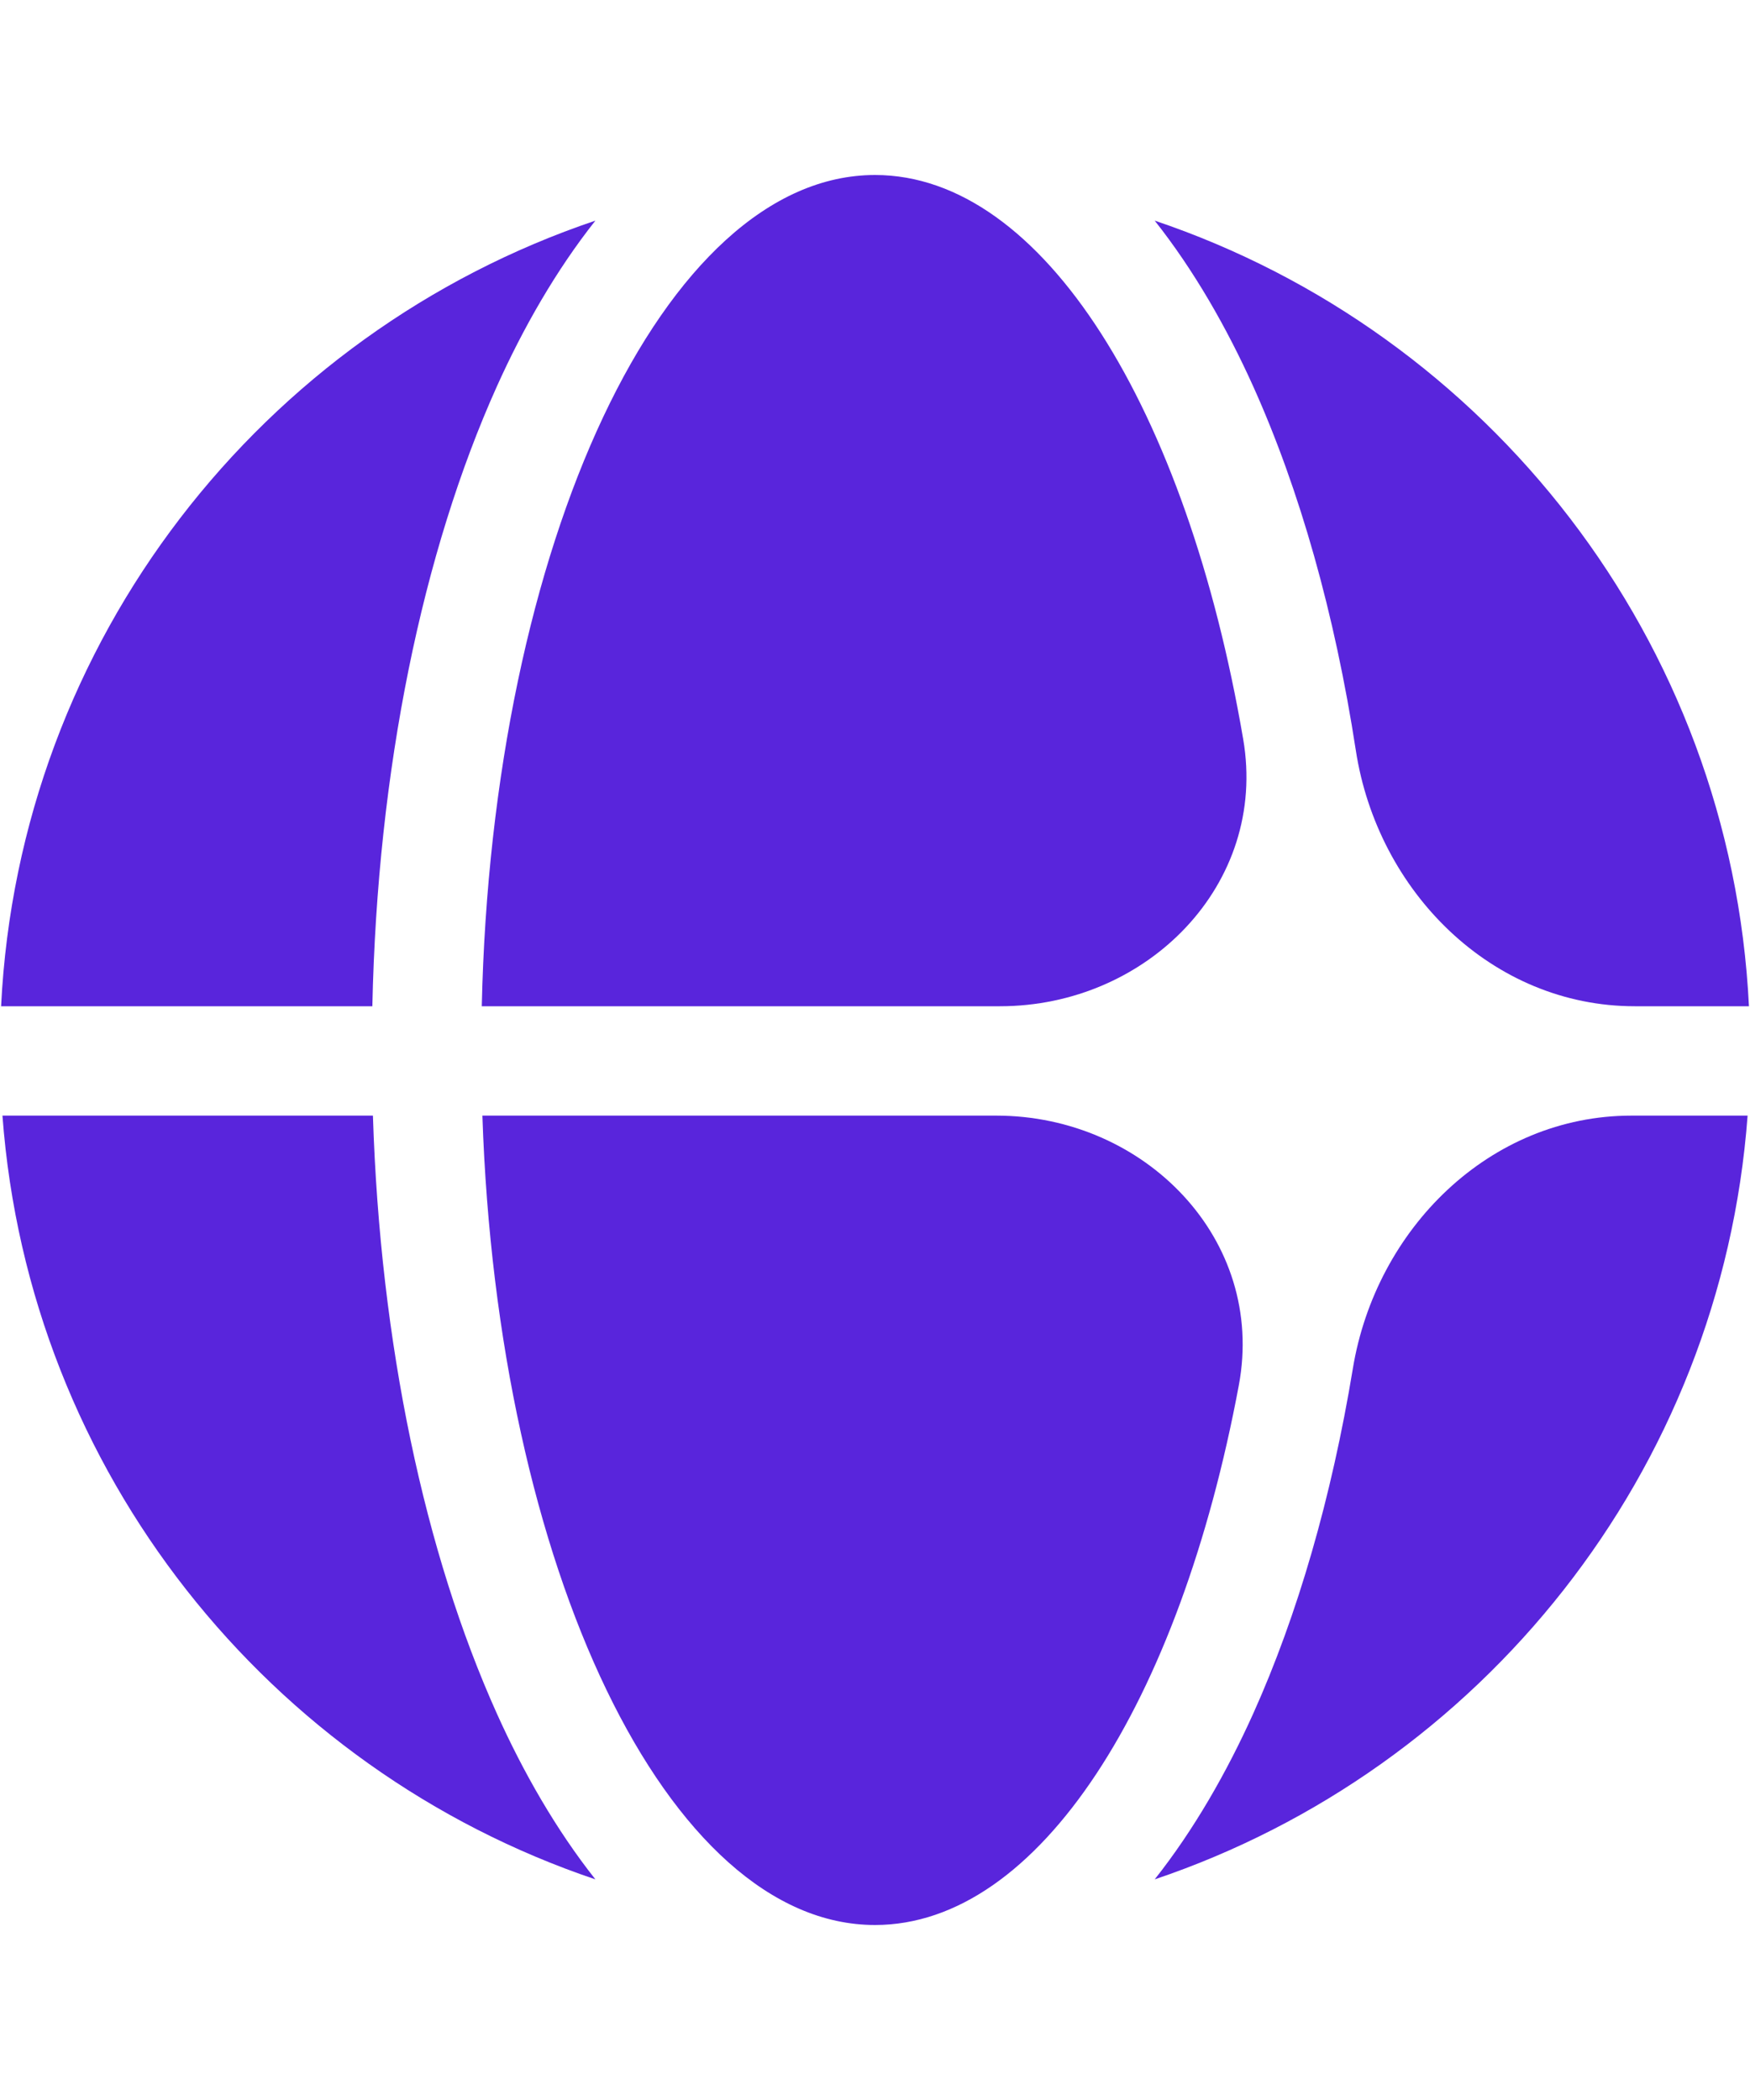
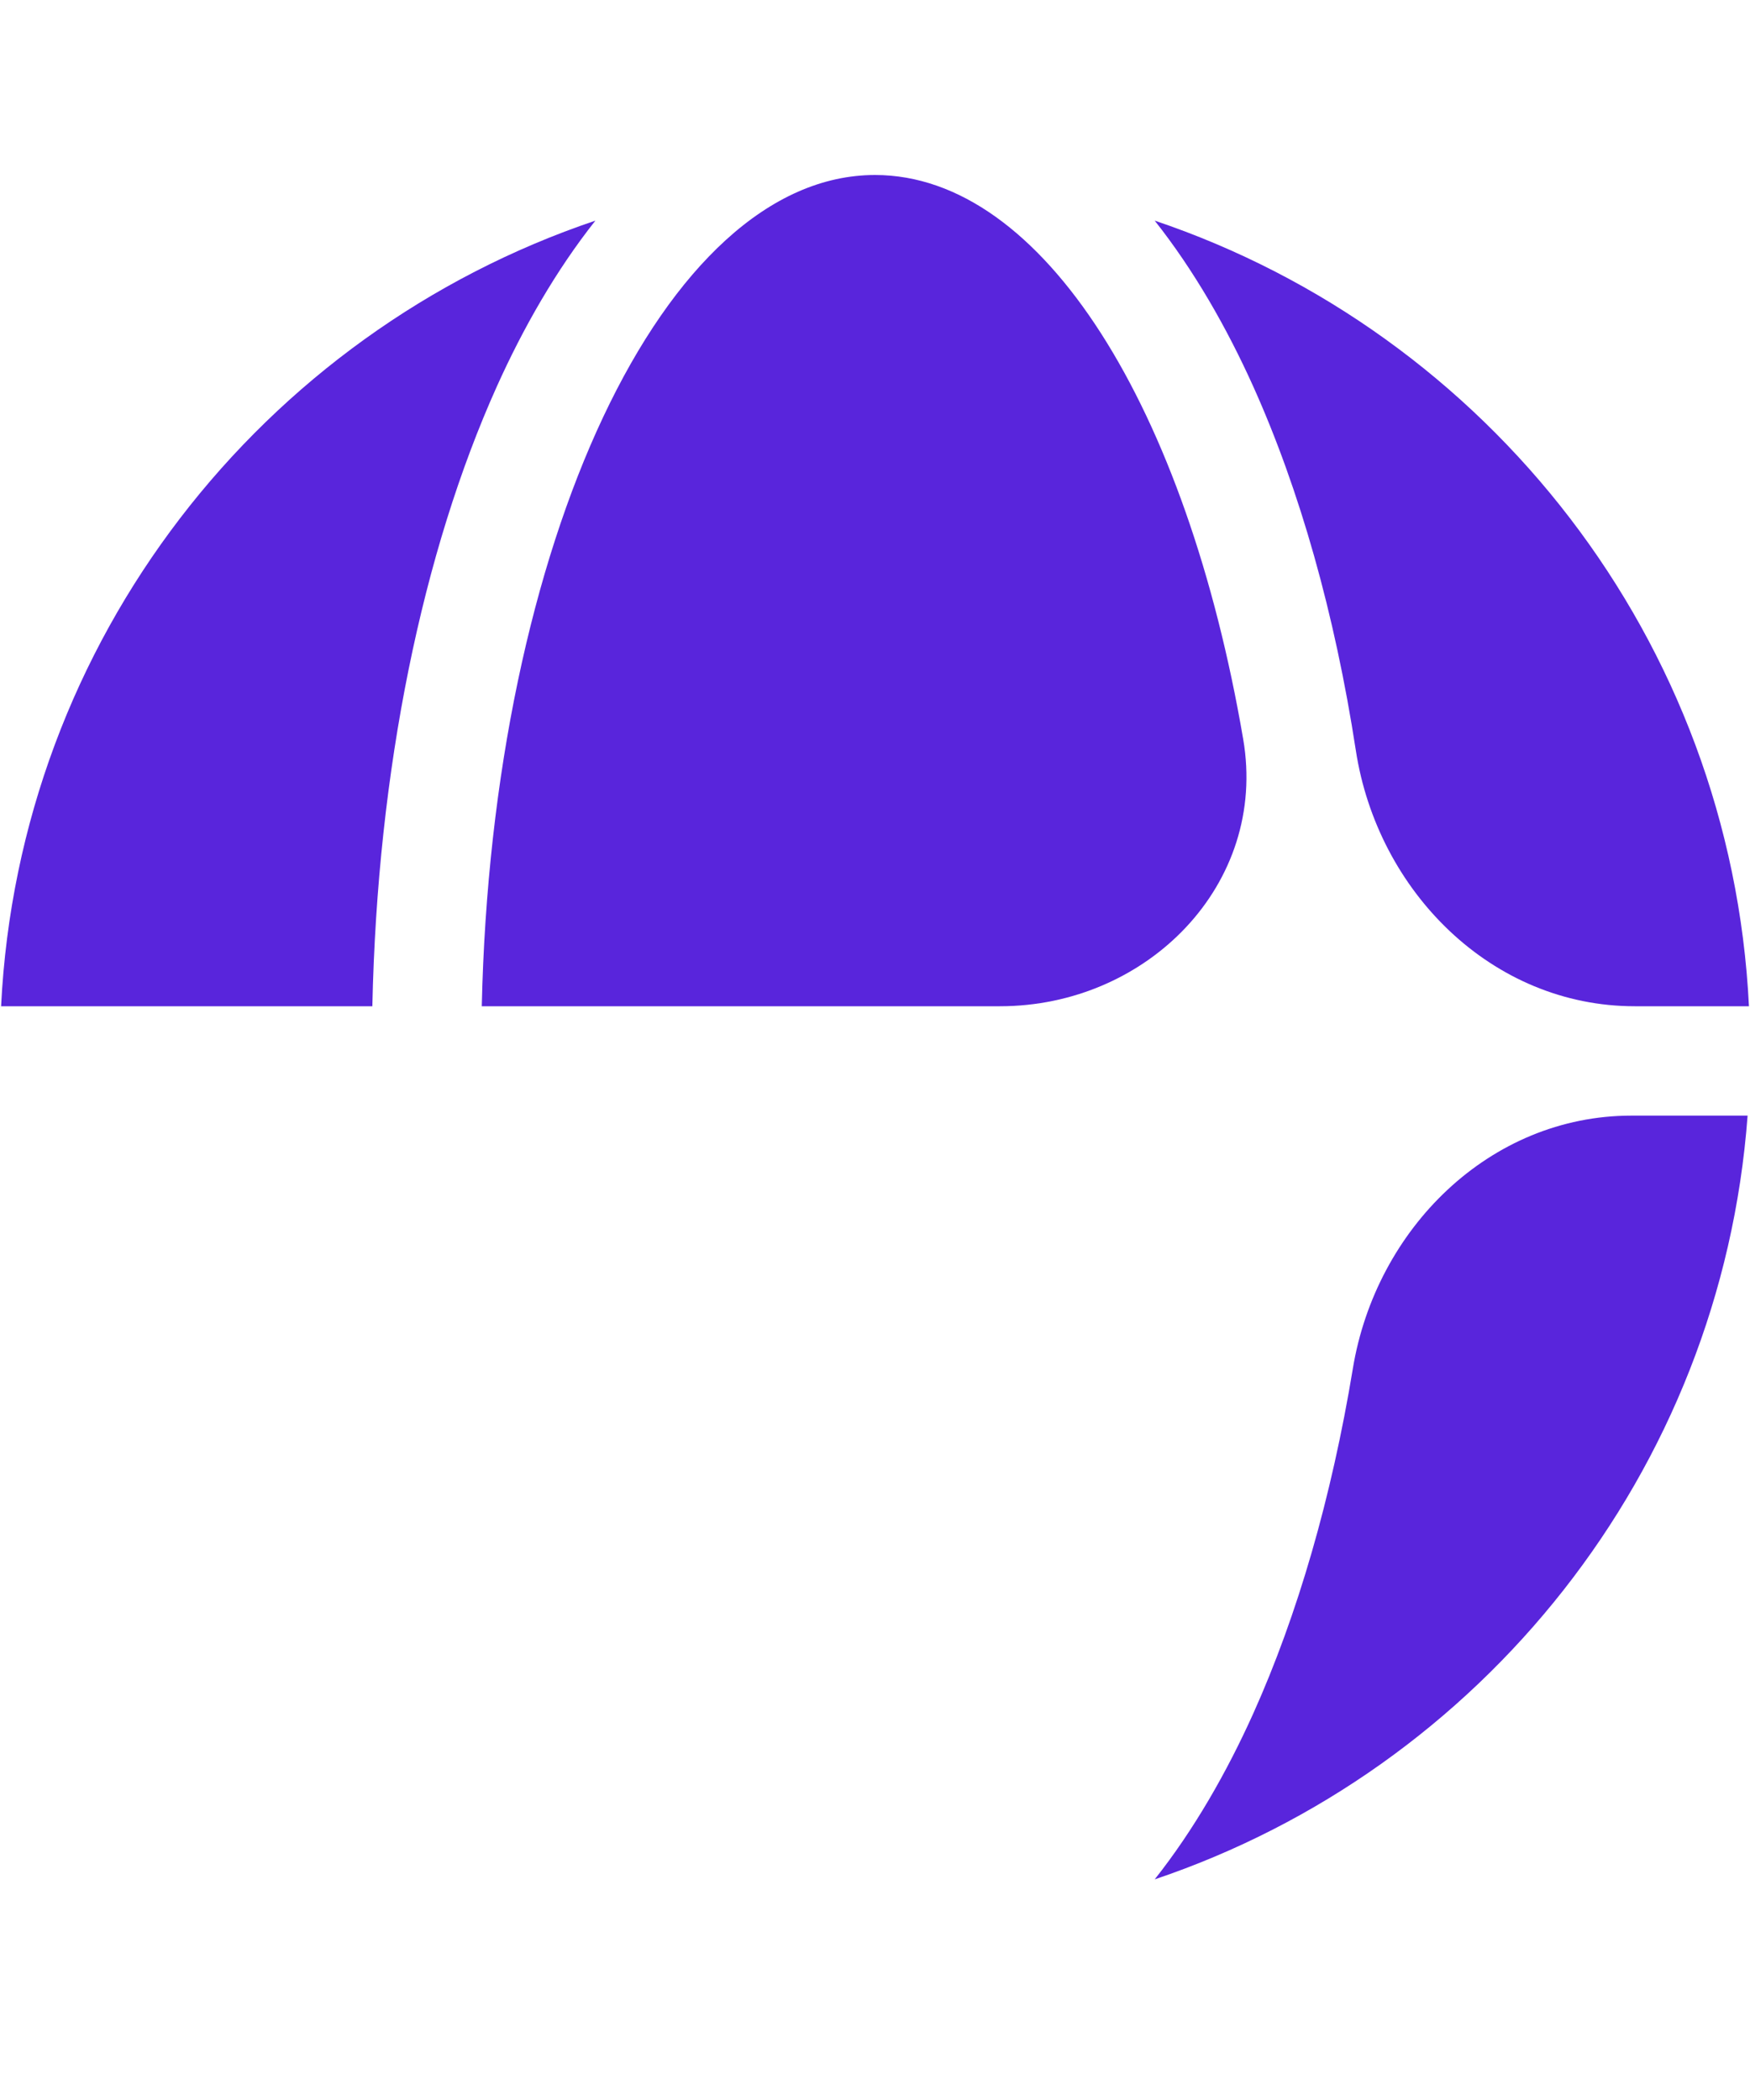
<svg xmlns="http://www.w3.org/2000/svg" width="40" height="48" viewBox="0 0 40 48" fill="none">
  <path d="M28.645 39.168C28.041 40.508 27.292 41.821 26.393 42.957C33.851 40.443 39.341 33.651 39.945 25.5H37.291C34.051 25.5 31.448 28.086 30.922 31.283C30.436 34.23 29.659 36.913 28.645 39.168Z" fill="#5925DC" />
-   <path d="M22.772 25.5C26.165 25.5 28.939 28.33 28.316 31.664C26.963 38.907 23.75 44 20.001 44C15.257 44 11.371 35.845 11.026 25.5H22.772Z" fill="#5925DC" />
  <path d="M30.99 17.15C31.486 20.377 34.101 23 37.366 23H39.976C39.564 14.627 34.003 7.608 26.393 5.043C27.292 6.179 28.041 7.492 28.645 8.832C29.709 11.197 30.511 14.033 30.99 17.15Z" fill="#5925DC" />
  <path d="M28.416 16.896C28.984 20.213 26.221 23 22.855 23H11.012C11.246 12.419 15.181 4 20.001 4C23.846 4 27.127 9.357 28.416 16.896Z" fill="#5925DC" />
  <path d="M8.511 23C8.625 17.592 9.657 12.611 11.357 8.832C11.96 7.492 12.71 6.179 13.609 5.043C5.999 7.608 0.438 14.627 0.025 23H8.511Z" fill="#5925DC" />
-   <path d="M0.056 25.5C0.661 33.651 6.151 40.443 13.609 42.957C12.71 41.821 11.96 40.508 11.357 39.168C9.709 35.506 8.689 30.715 8.524 25.5H0.056Z" fill="#5925DC" />
</svg>